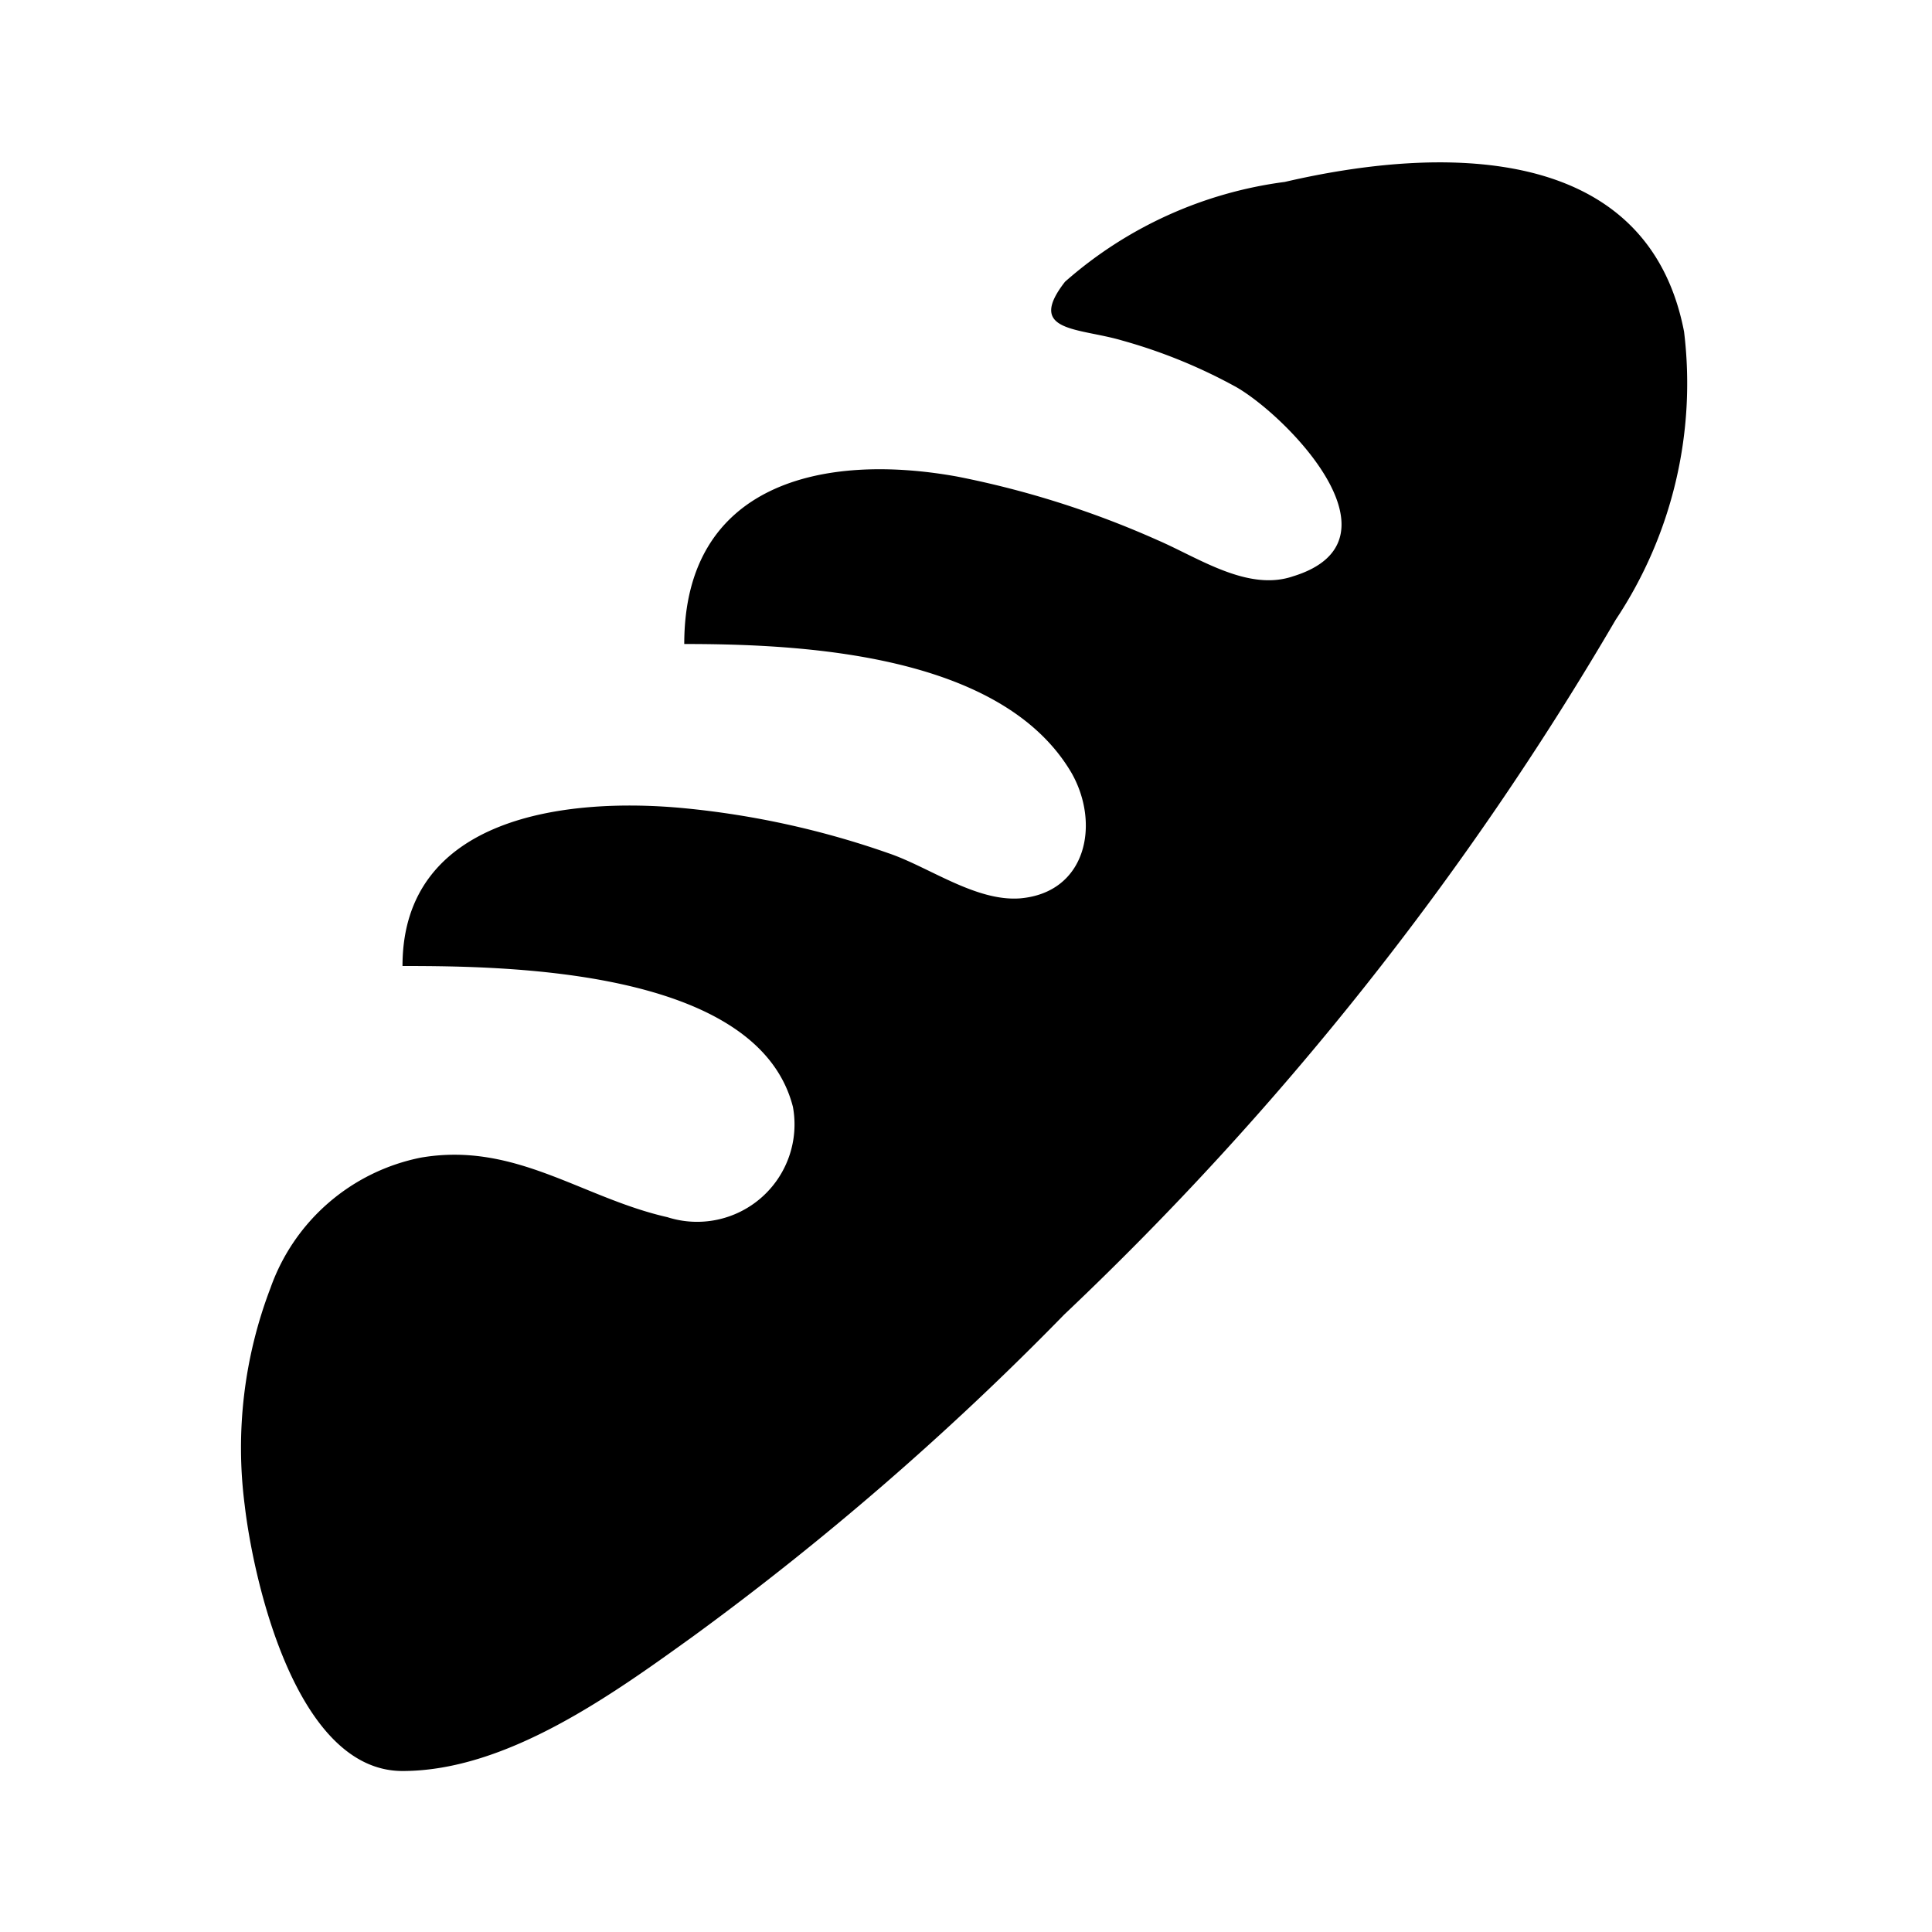
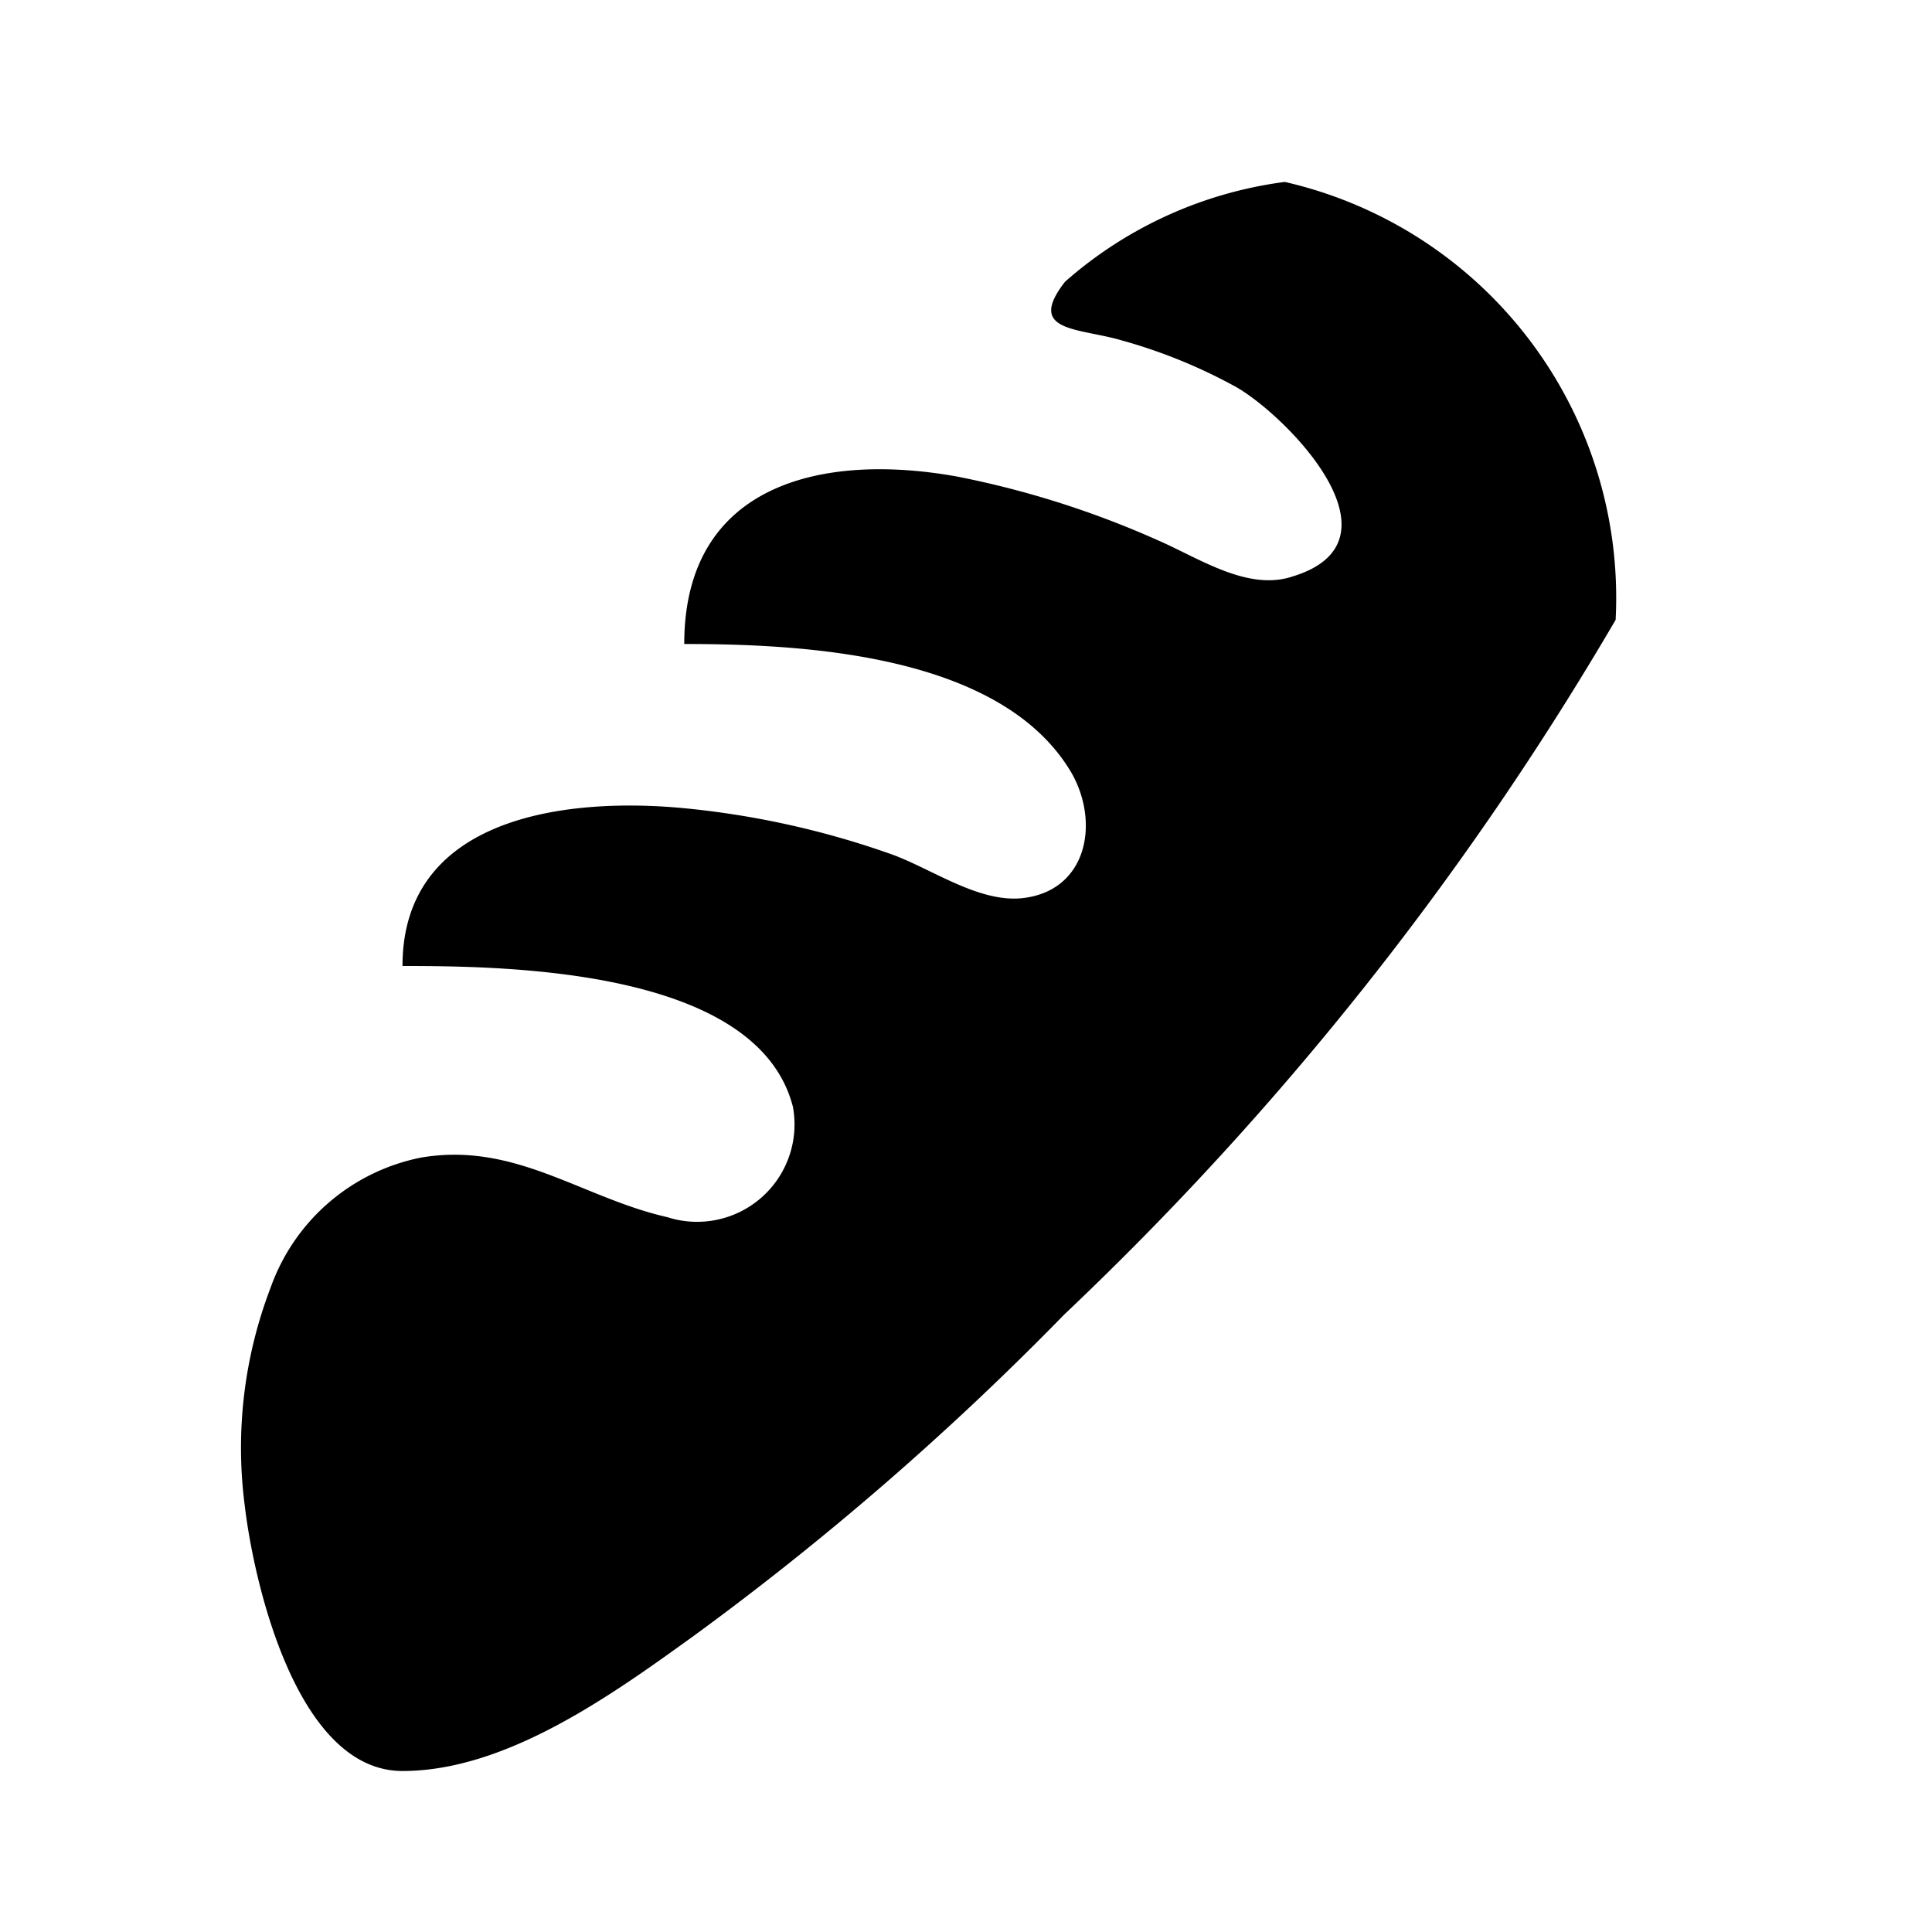
<svg xmlns="http://www.w3.org/2000/svg" id="mdi-baguette" viewBox="0 0 24 24">
-   <path d="M5 22C3.68 22 3.15 19.64 3.04 18.7A5.56 5.56 0 0 1 3.36 16A2.5 2.5 0 0 1 5.23 14.38C6.4 14.18 7.23 14.88 8.29 15.12A1.21 1.21 0 0 0 9.85 13.75C9.41 12.03 6.28 12 5 12C5 10.14 7.04 9.9 8.5 10.04A10.8 10.8 0 0 1 11.04 10.6C11.54 10.77 12.12 11.2 12.67 11.16C13.5 11.09 13.67 10.23 13.31 9.6C12.44 8.12 9.97 8 8.5 8C8.5 6 10.23 5.62 11.89 5.92A11.58 11.58 0 0 1 14.38 6.71C14.89 6.93 15.5 7.35 16.06 7.16C17.5 6.72 16 5.18 15.36 4.81A6.6 6.6 0 0 0 13.94 4.23C13.4 4.07 12.74 4.13 13.23 3.5A5.13 5.13 0 0 1 15.96 2.26C17.85 1.82 20.46 1.74 20.92 4.12A5.3 5.3 0 0 1 20.07 7.7A38.96 38.96 0 0 1 13.22 16.33A36.6 36.6 0 0 1 8.62 20.32C7.62 21.04 6.3 22 5 22Z" />
+   <path d="M5 22C3.68 22 3.15 19.64 3.04 18.7A5.56 5.56 0 0 1 3.36 16A2.5 2.5 0 0 1 5.23 14.38C6.4 14.18 7.23 14.88 8.29 15.12A1.21 1.21 0 0 0 9.85 13.75C9.41 12.03 6.28 12 5 12C5 10.14 7.04 9.9 8.5 10.04A10.8 10.8 0 0 1 11.04 10.6C11.54 10.77 12.12 11.2 12.67 11.16C13.5 11.09 13.67 10.23 13.31 9.6C12.44 8.12 9.97 8 8.5 8C8.5 6 10.23 5.62 11.89 5.92A11.58 11.58 0 0 1 14.38 6.71C14.89 6.93 15.5 7.35 16.06 7.16C17.5 6.72 16 5.18 15.36 4.81A6.6 6.6 0 0 0 13.94 4.23C13.4 4.07 12.74 4.13 13.23 3.5A5.13 5.13 0 0 1 15.96 2.26A5.3 5.3 0 0 1 20.07 7.7A38.96 38.96 0 0 1 13.22 16.33A36.6 36.6 0 0 1 8.62 20.32C7.62 21.04 6.3 22 5 22Z" />
</svg>